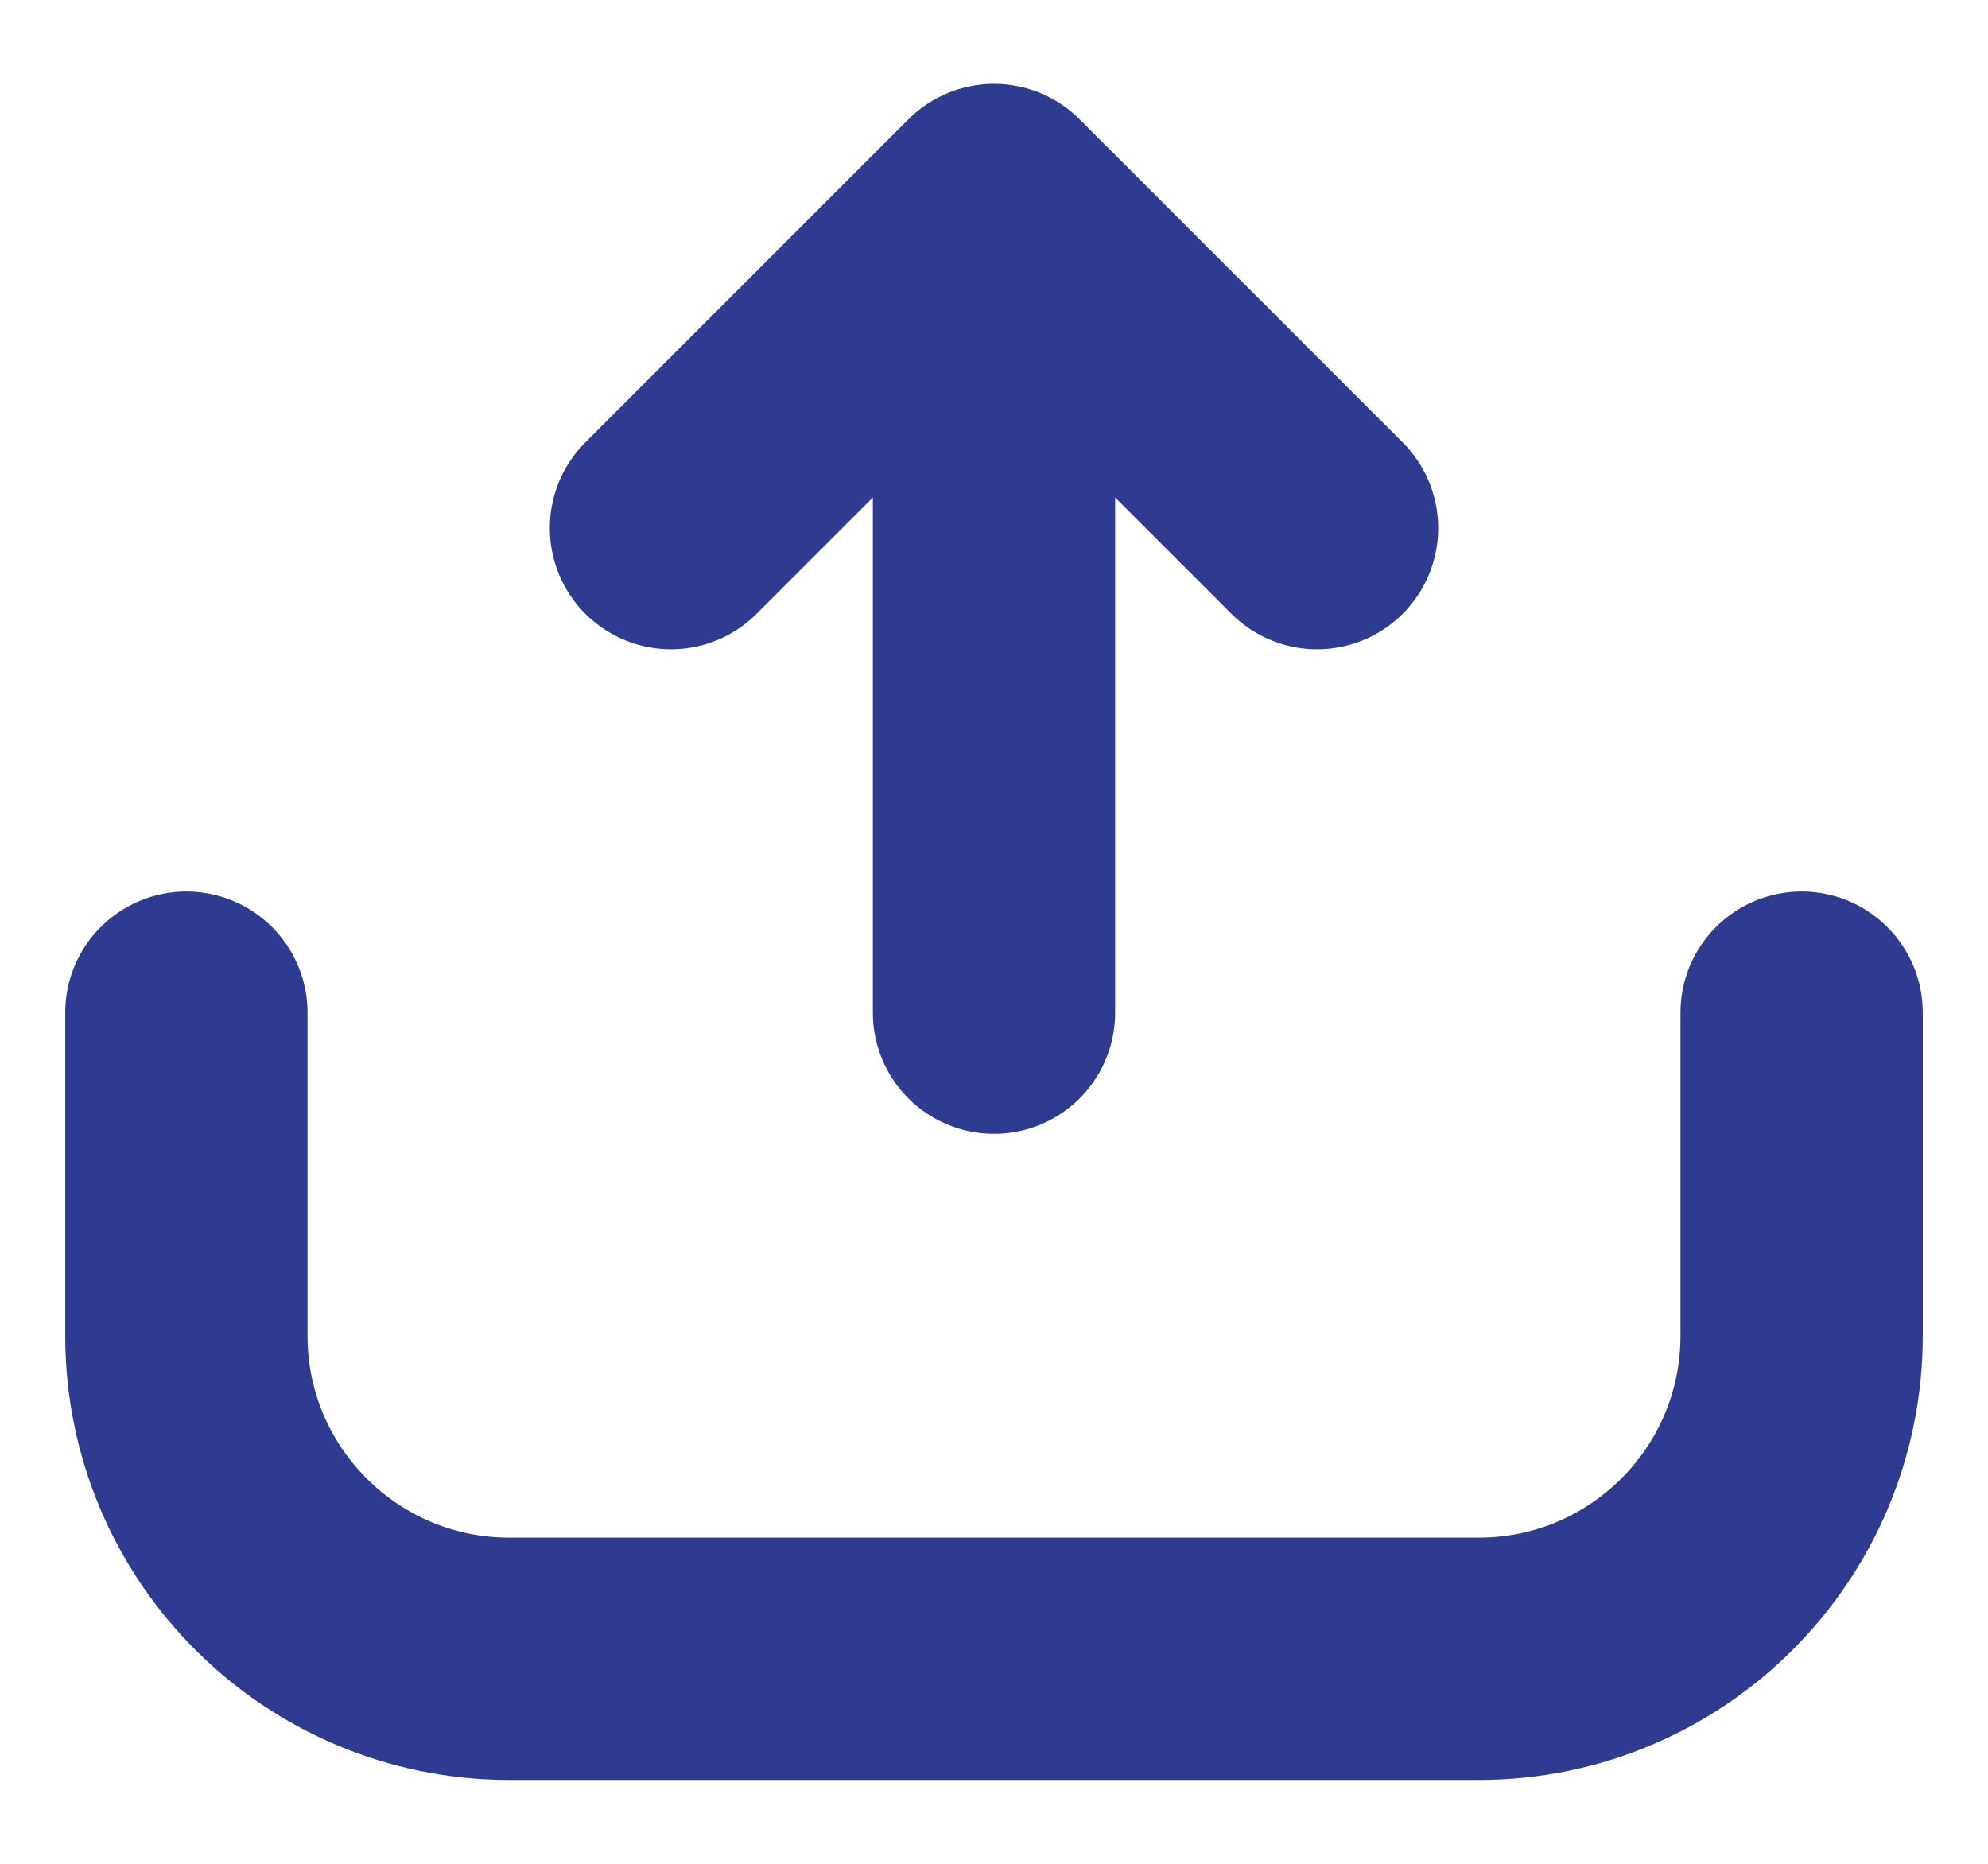
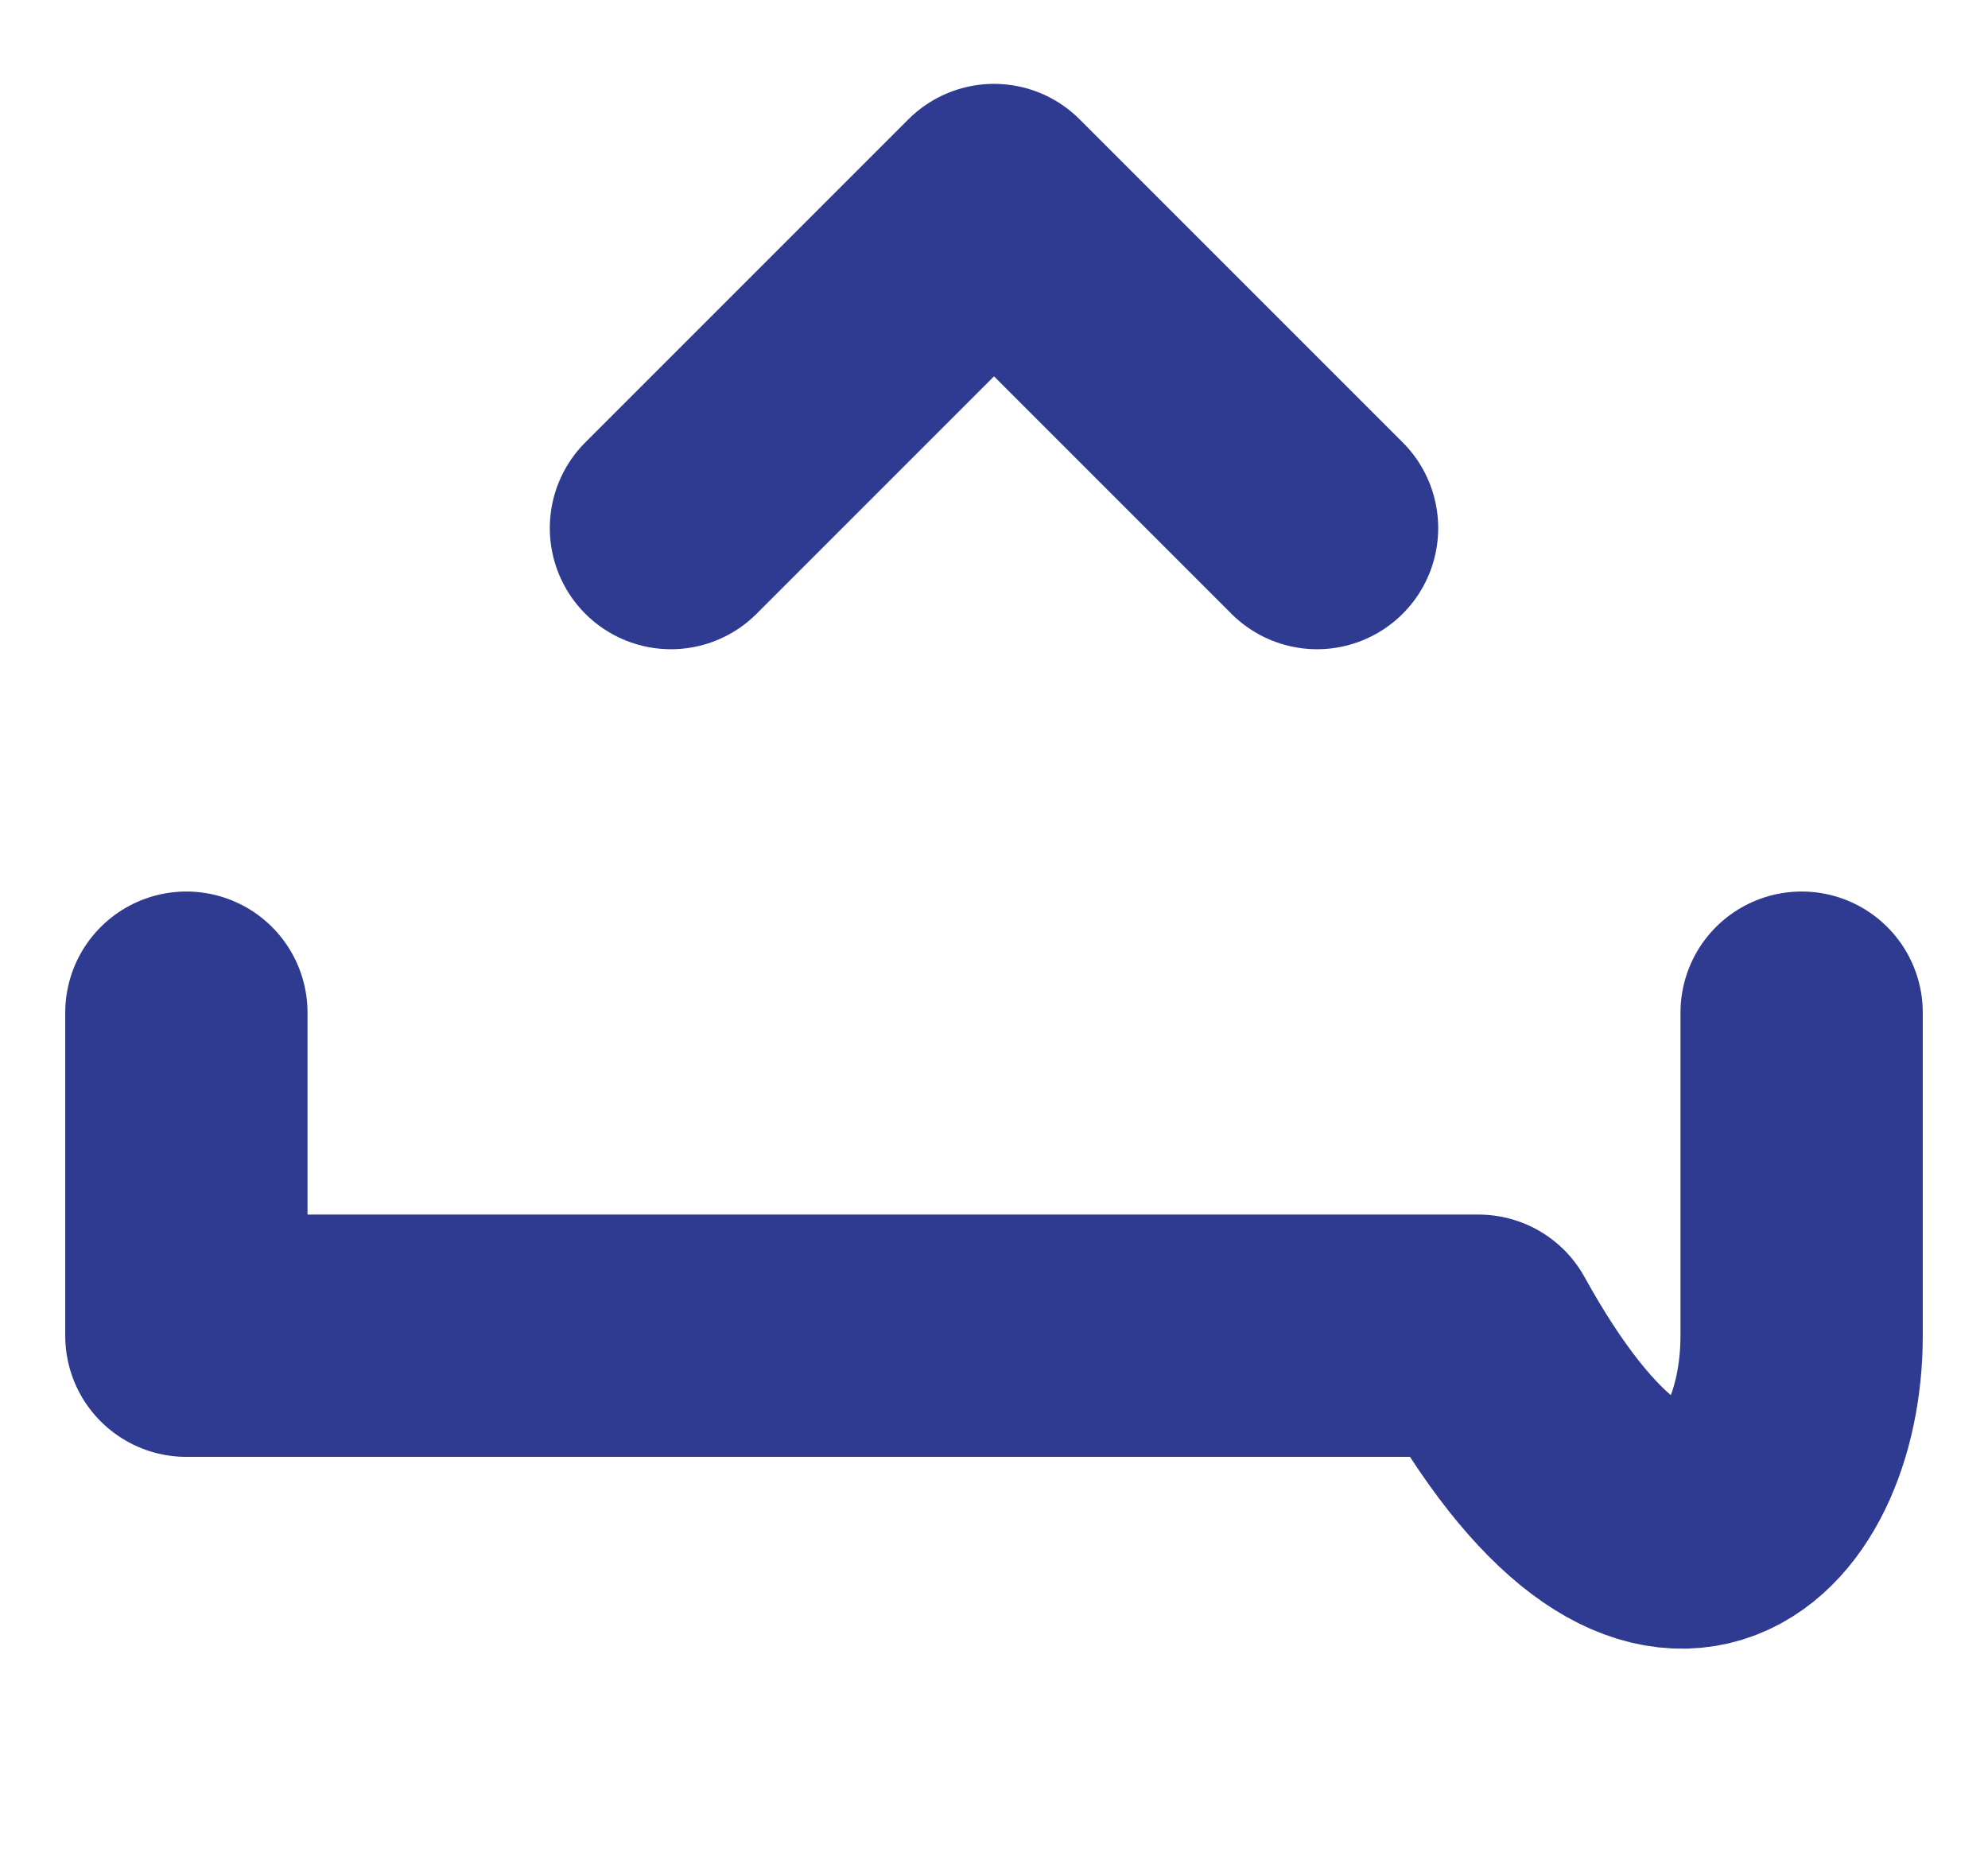
<svg xmlns="http://www.w3.org/2000/svg" width="16" height="15" viewBox="0 0 16 15" fill="none">
-   <path d="M1.5 8.15V10.75C1.5 12.186 2.664 13.35 4.1 13.35H11.9C13.336 13.35 14.5 12.186 14.5 10.75V8.15" stroke="#2E3B91" stroke-width="1.95" stroke-linecap="round" stroke-linejoin="round" />
-   <path d="M8 8.15V2.95" stroke="#2E3B91" stroke-width="1.95" stroke-linecap="round" stroke-linejoin="round" />
+   <path d="M1.5 8.15V10.75H11.9C13.336 13.35 14.5 12.186 14.5 10.75V8.15" stroke="#2E3B91" stroke-width="1.95" stroke-linecap="round" stroke-linejoin="round" />
  <path d="M5.4 4.25L8 1.65L10.6 4.25" stroke="#2E3B91" stroke-width="1.95" stroke-linecap="round" stroke-linejoin="round" />
</svg>